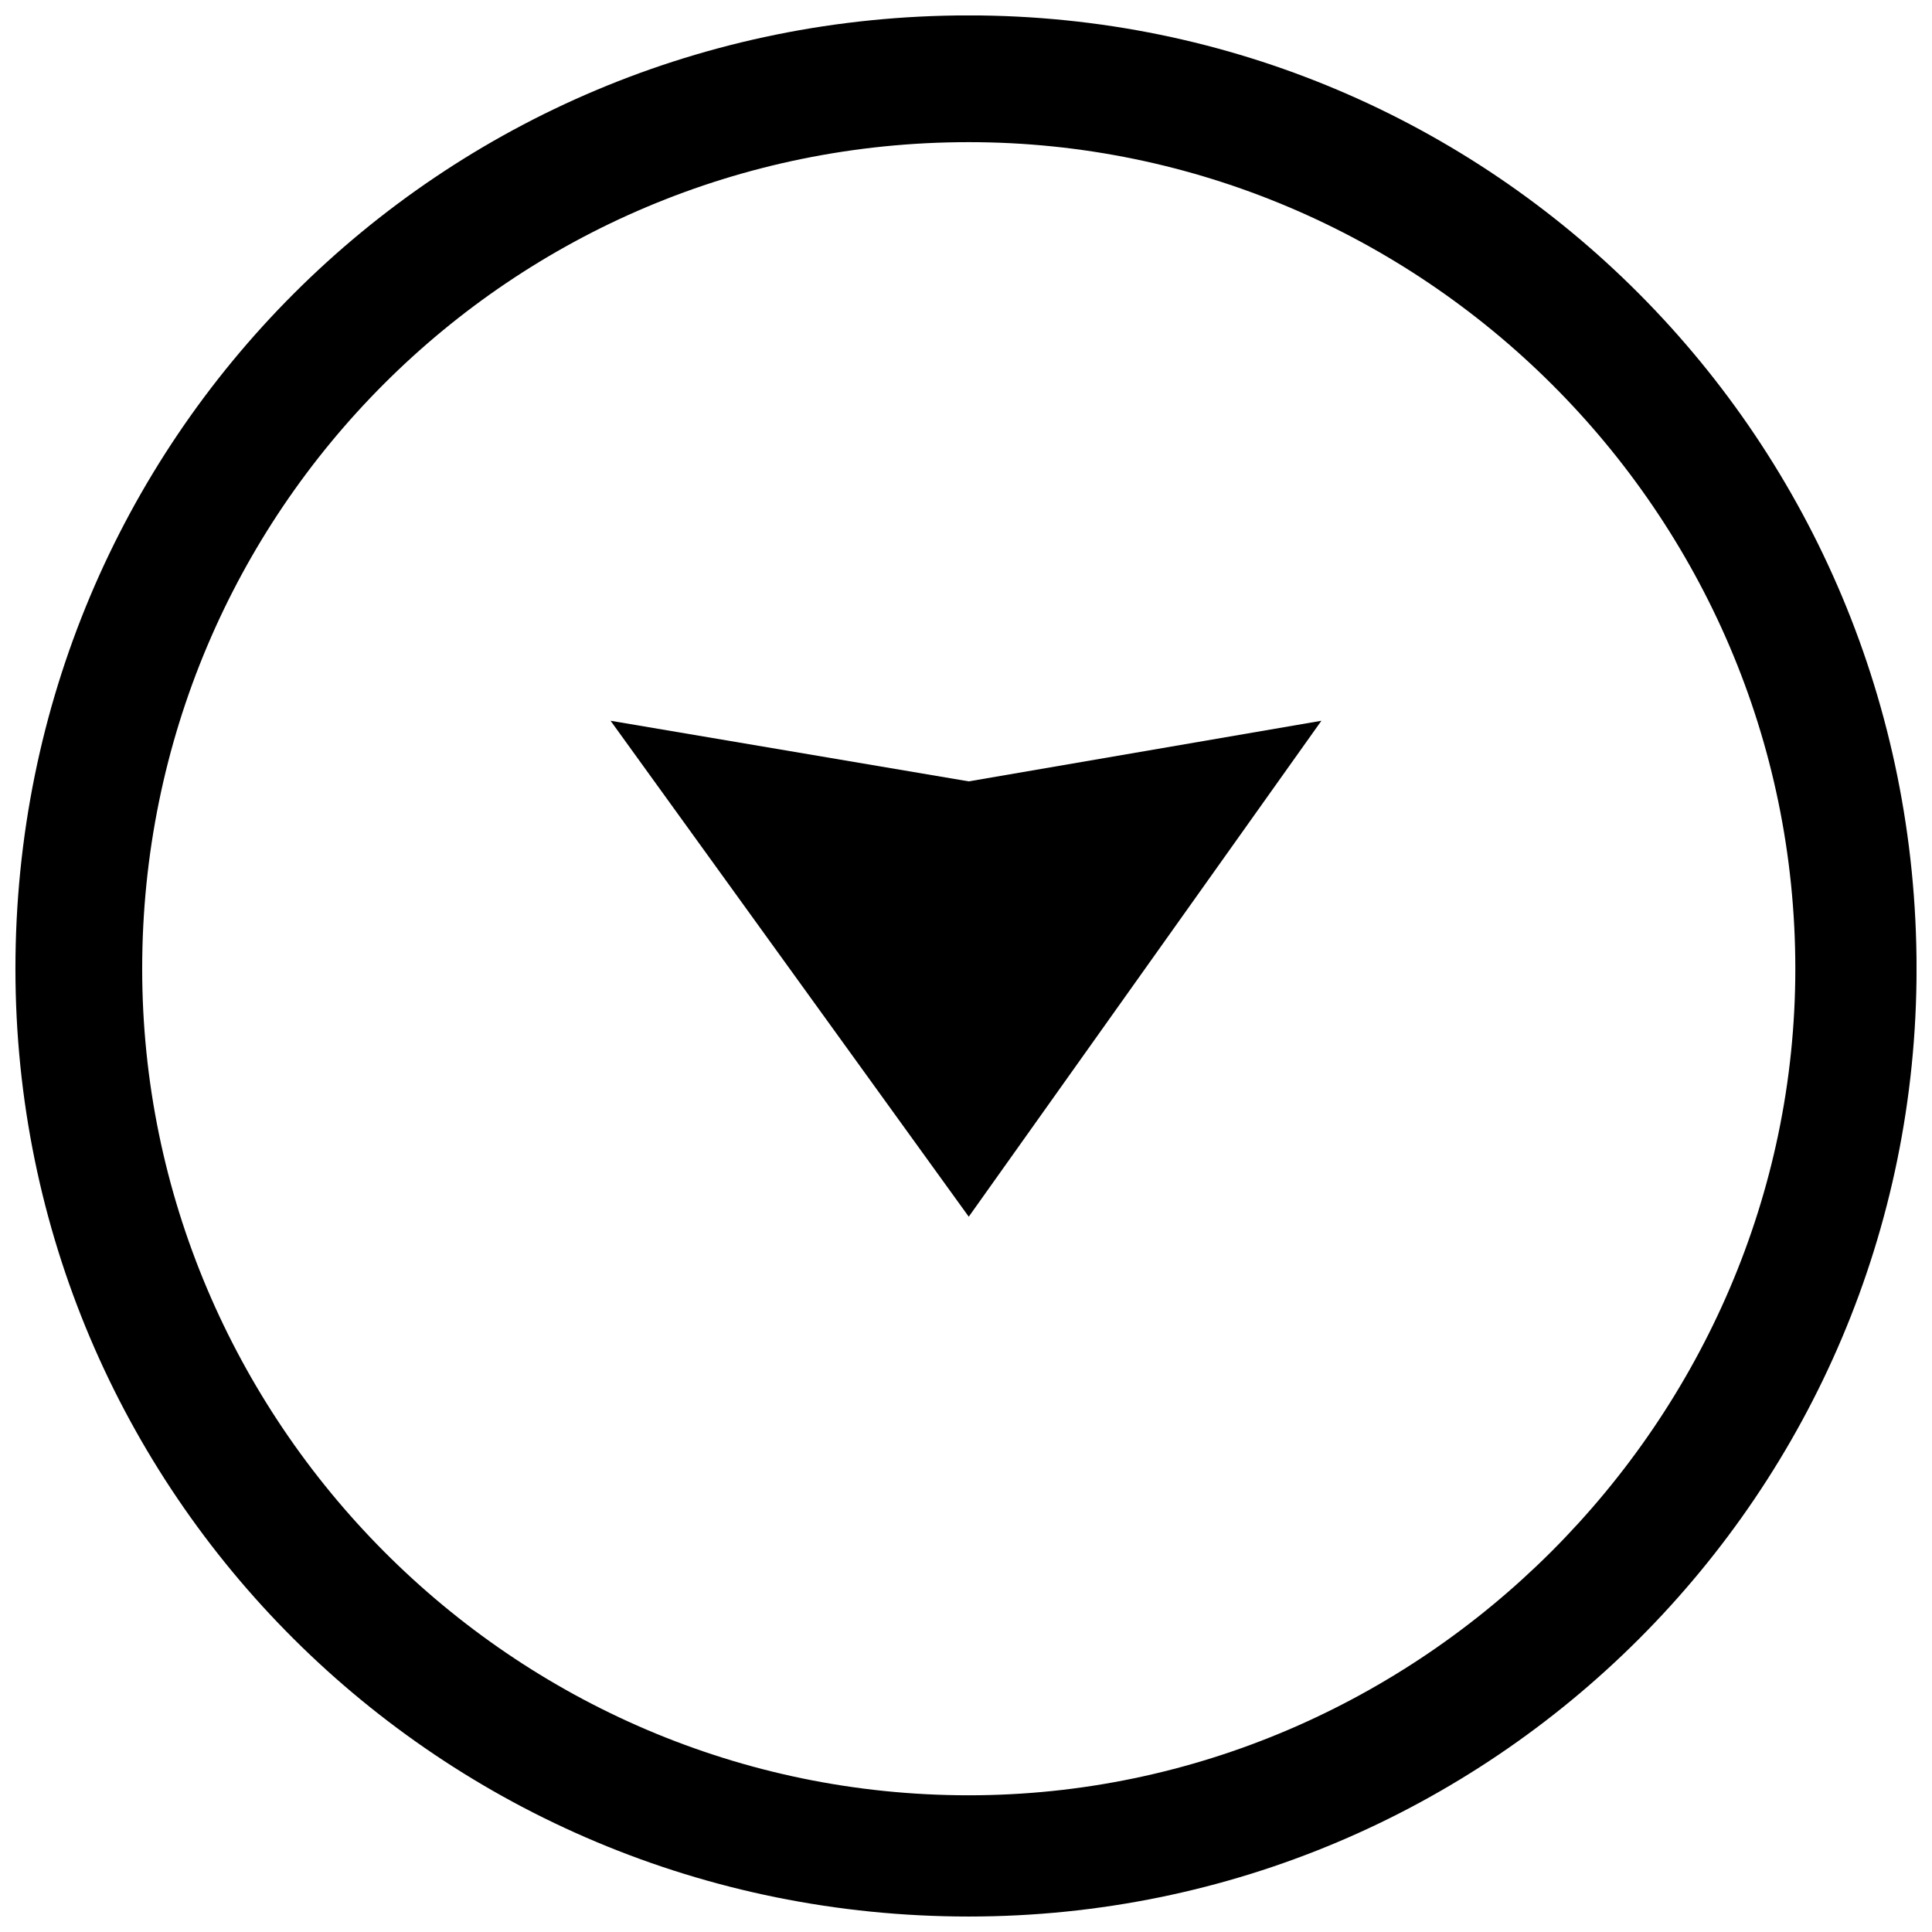
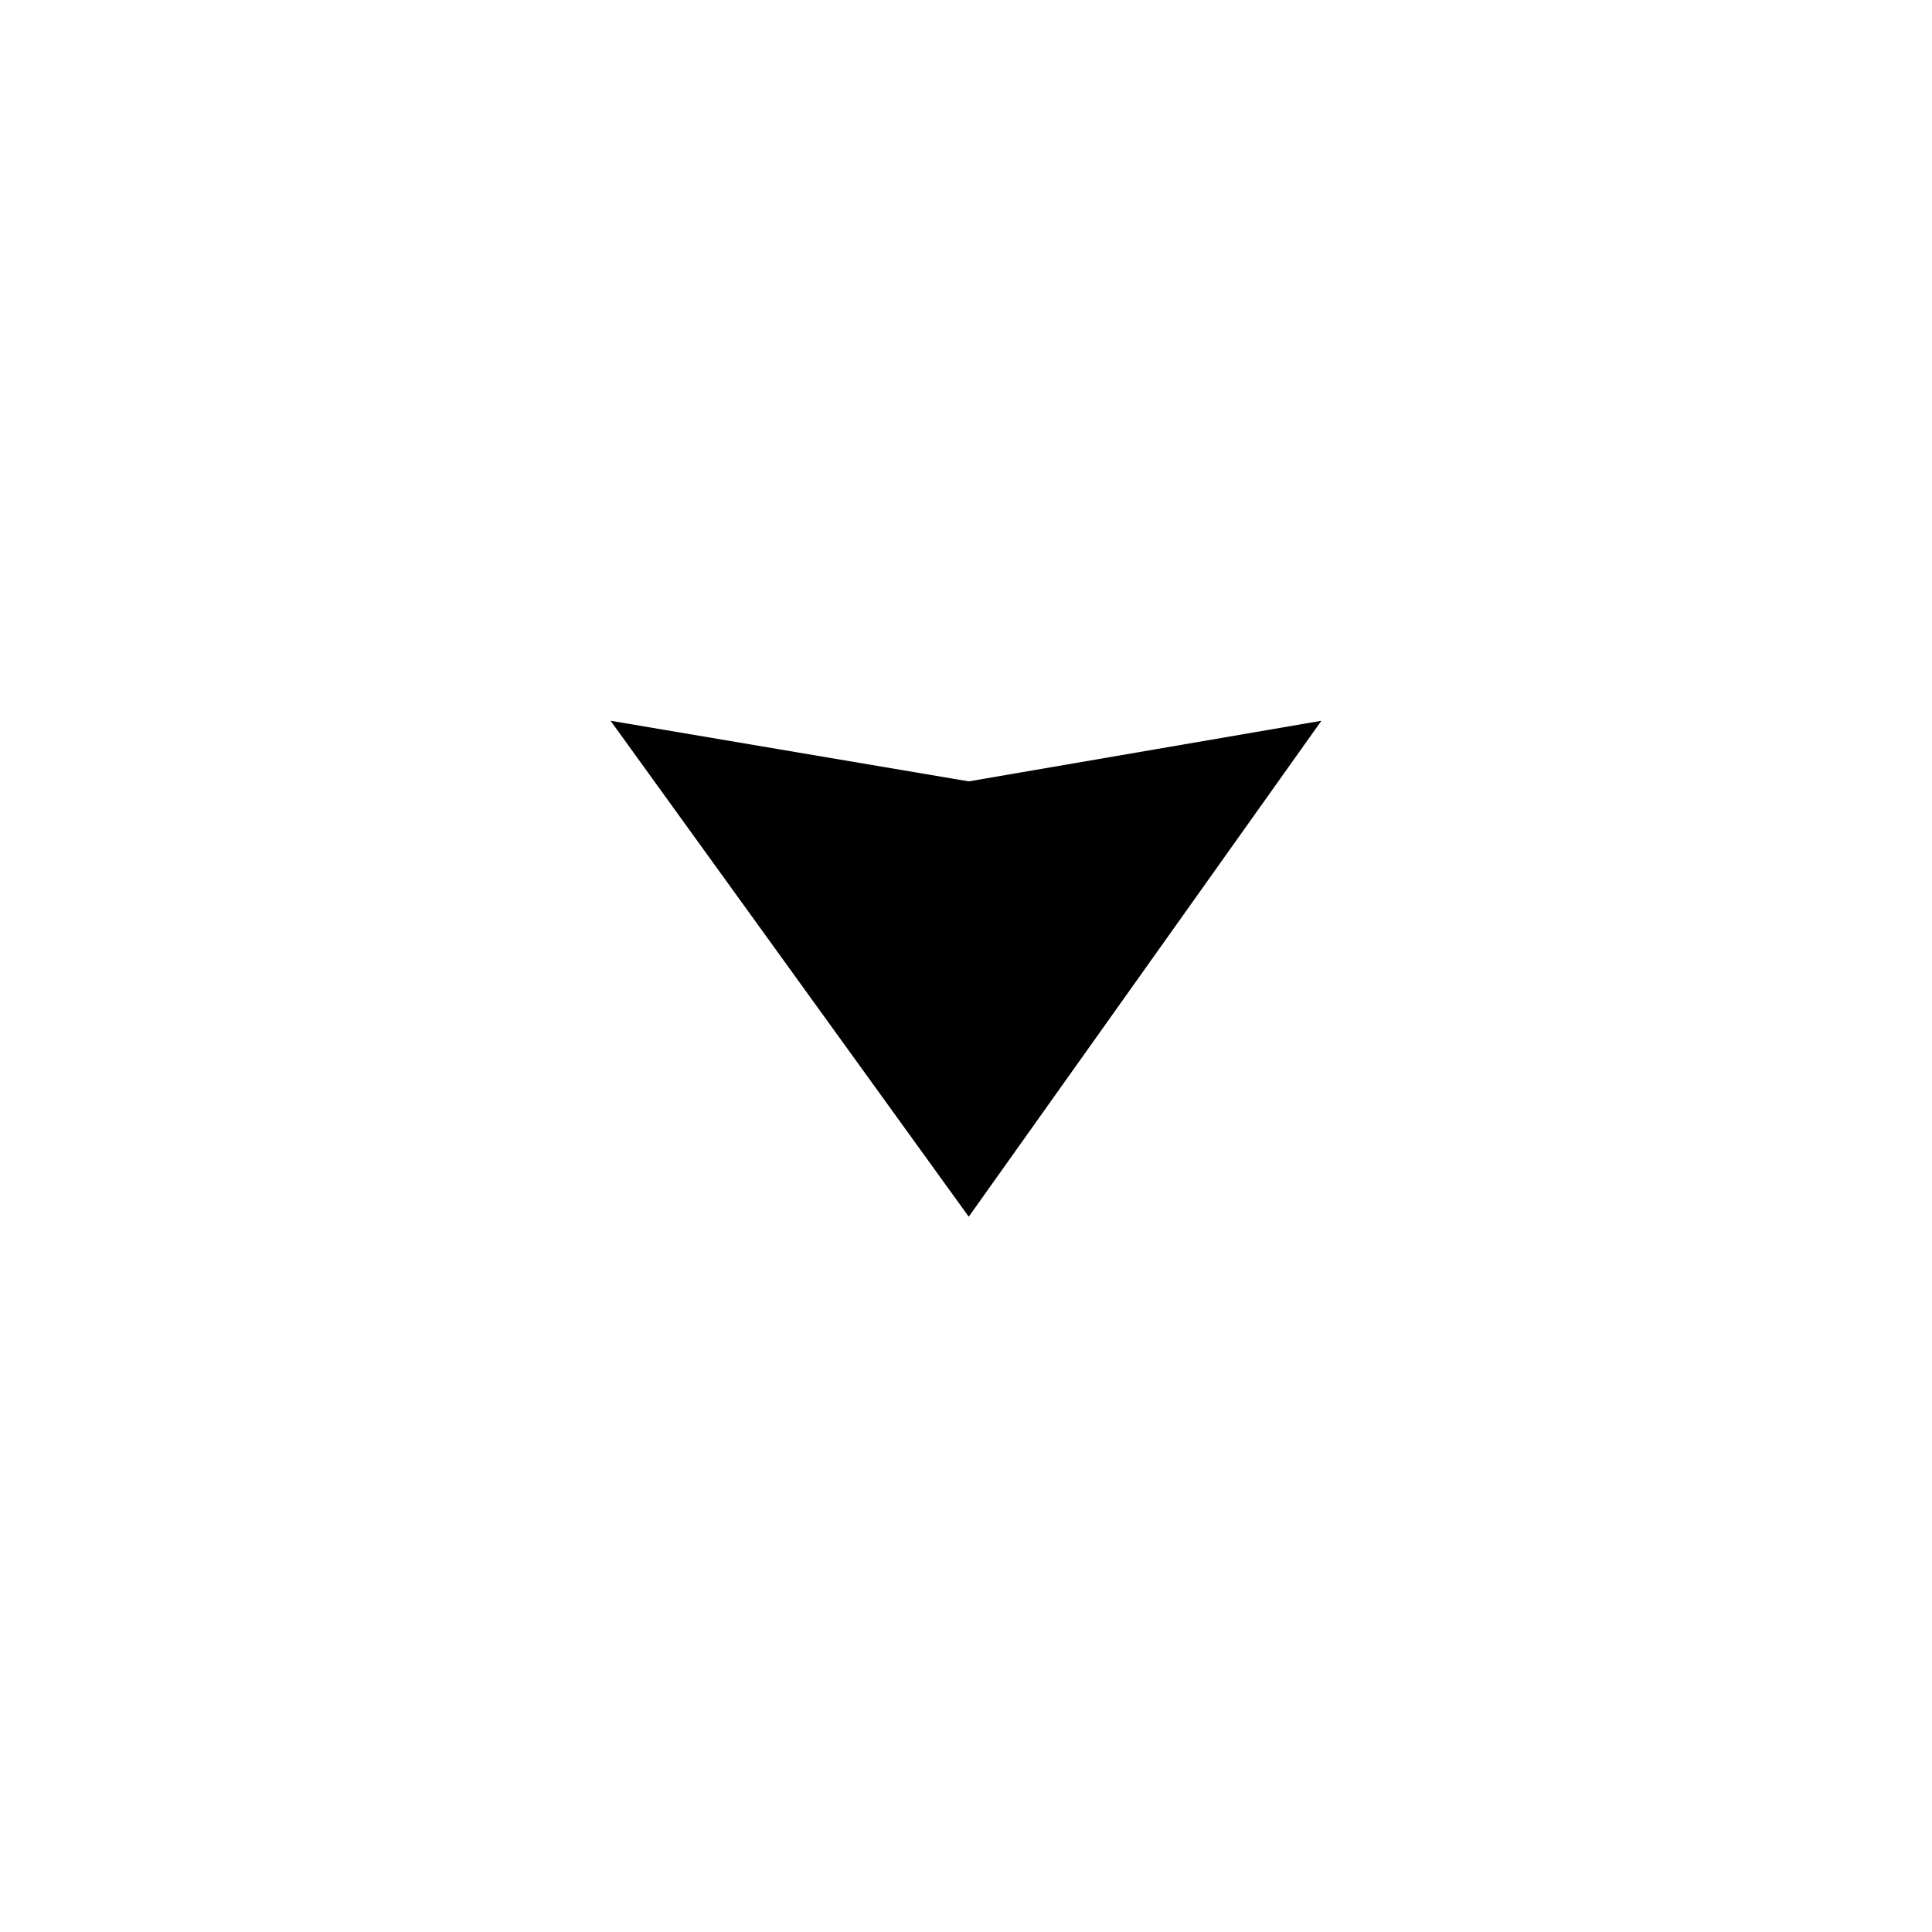
<svg xmlns="http://www.w3.org/2000/svg" width="800px" height="800px" version="1.1" viewBox="144 144 512 512">
  <defs>
    <clipPath id="a">
-       <path d="m148.09 148.09h503.81v503.81h-503.81z" />
+       <path d="m148.09 148.09h503.81v503.81z" />
    </clipPath>
  </defs>
  <path d="m400.73 466.44 93.457-131.43-93.457 16.062-94.922-16.062z" fill-rule="evenodd" />
  <g clip-path="url(#a)">
-     <path d="m400.73 651.9c138.73 0 251.18-112.45 251.18-251.18 0-140.19-112.45-252.64-251.18-252.64-140.19 0-252.64 112.45-252.64 252.64 0 138.73 112.45 251.18 252.64 251.18zm0-32.129c119.75 0 219.05-99.301 219.05-219.05 0-121.21-99.301-219.05-219.05-219.05-121.21 0-219.05 97.84-219.05 219.05 0 119.75 97.84 219.05 219.05 219.05z" fill-rule="evenodd" />
-   </g>
+     </g>
</svg>